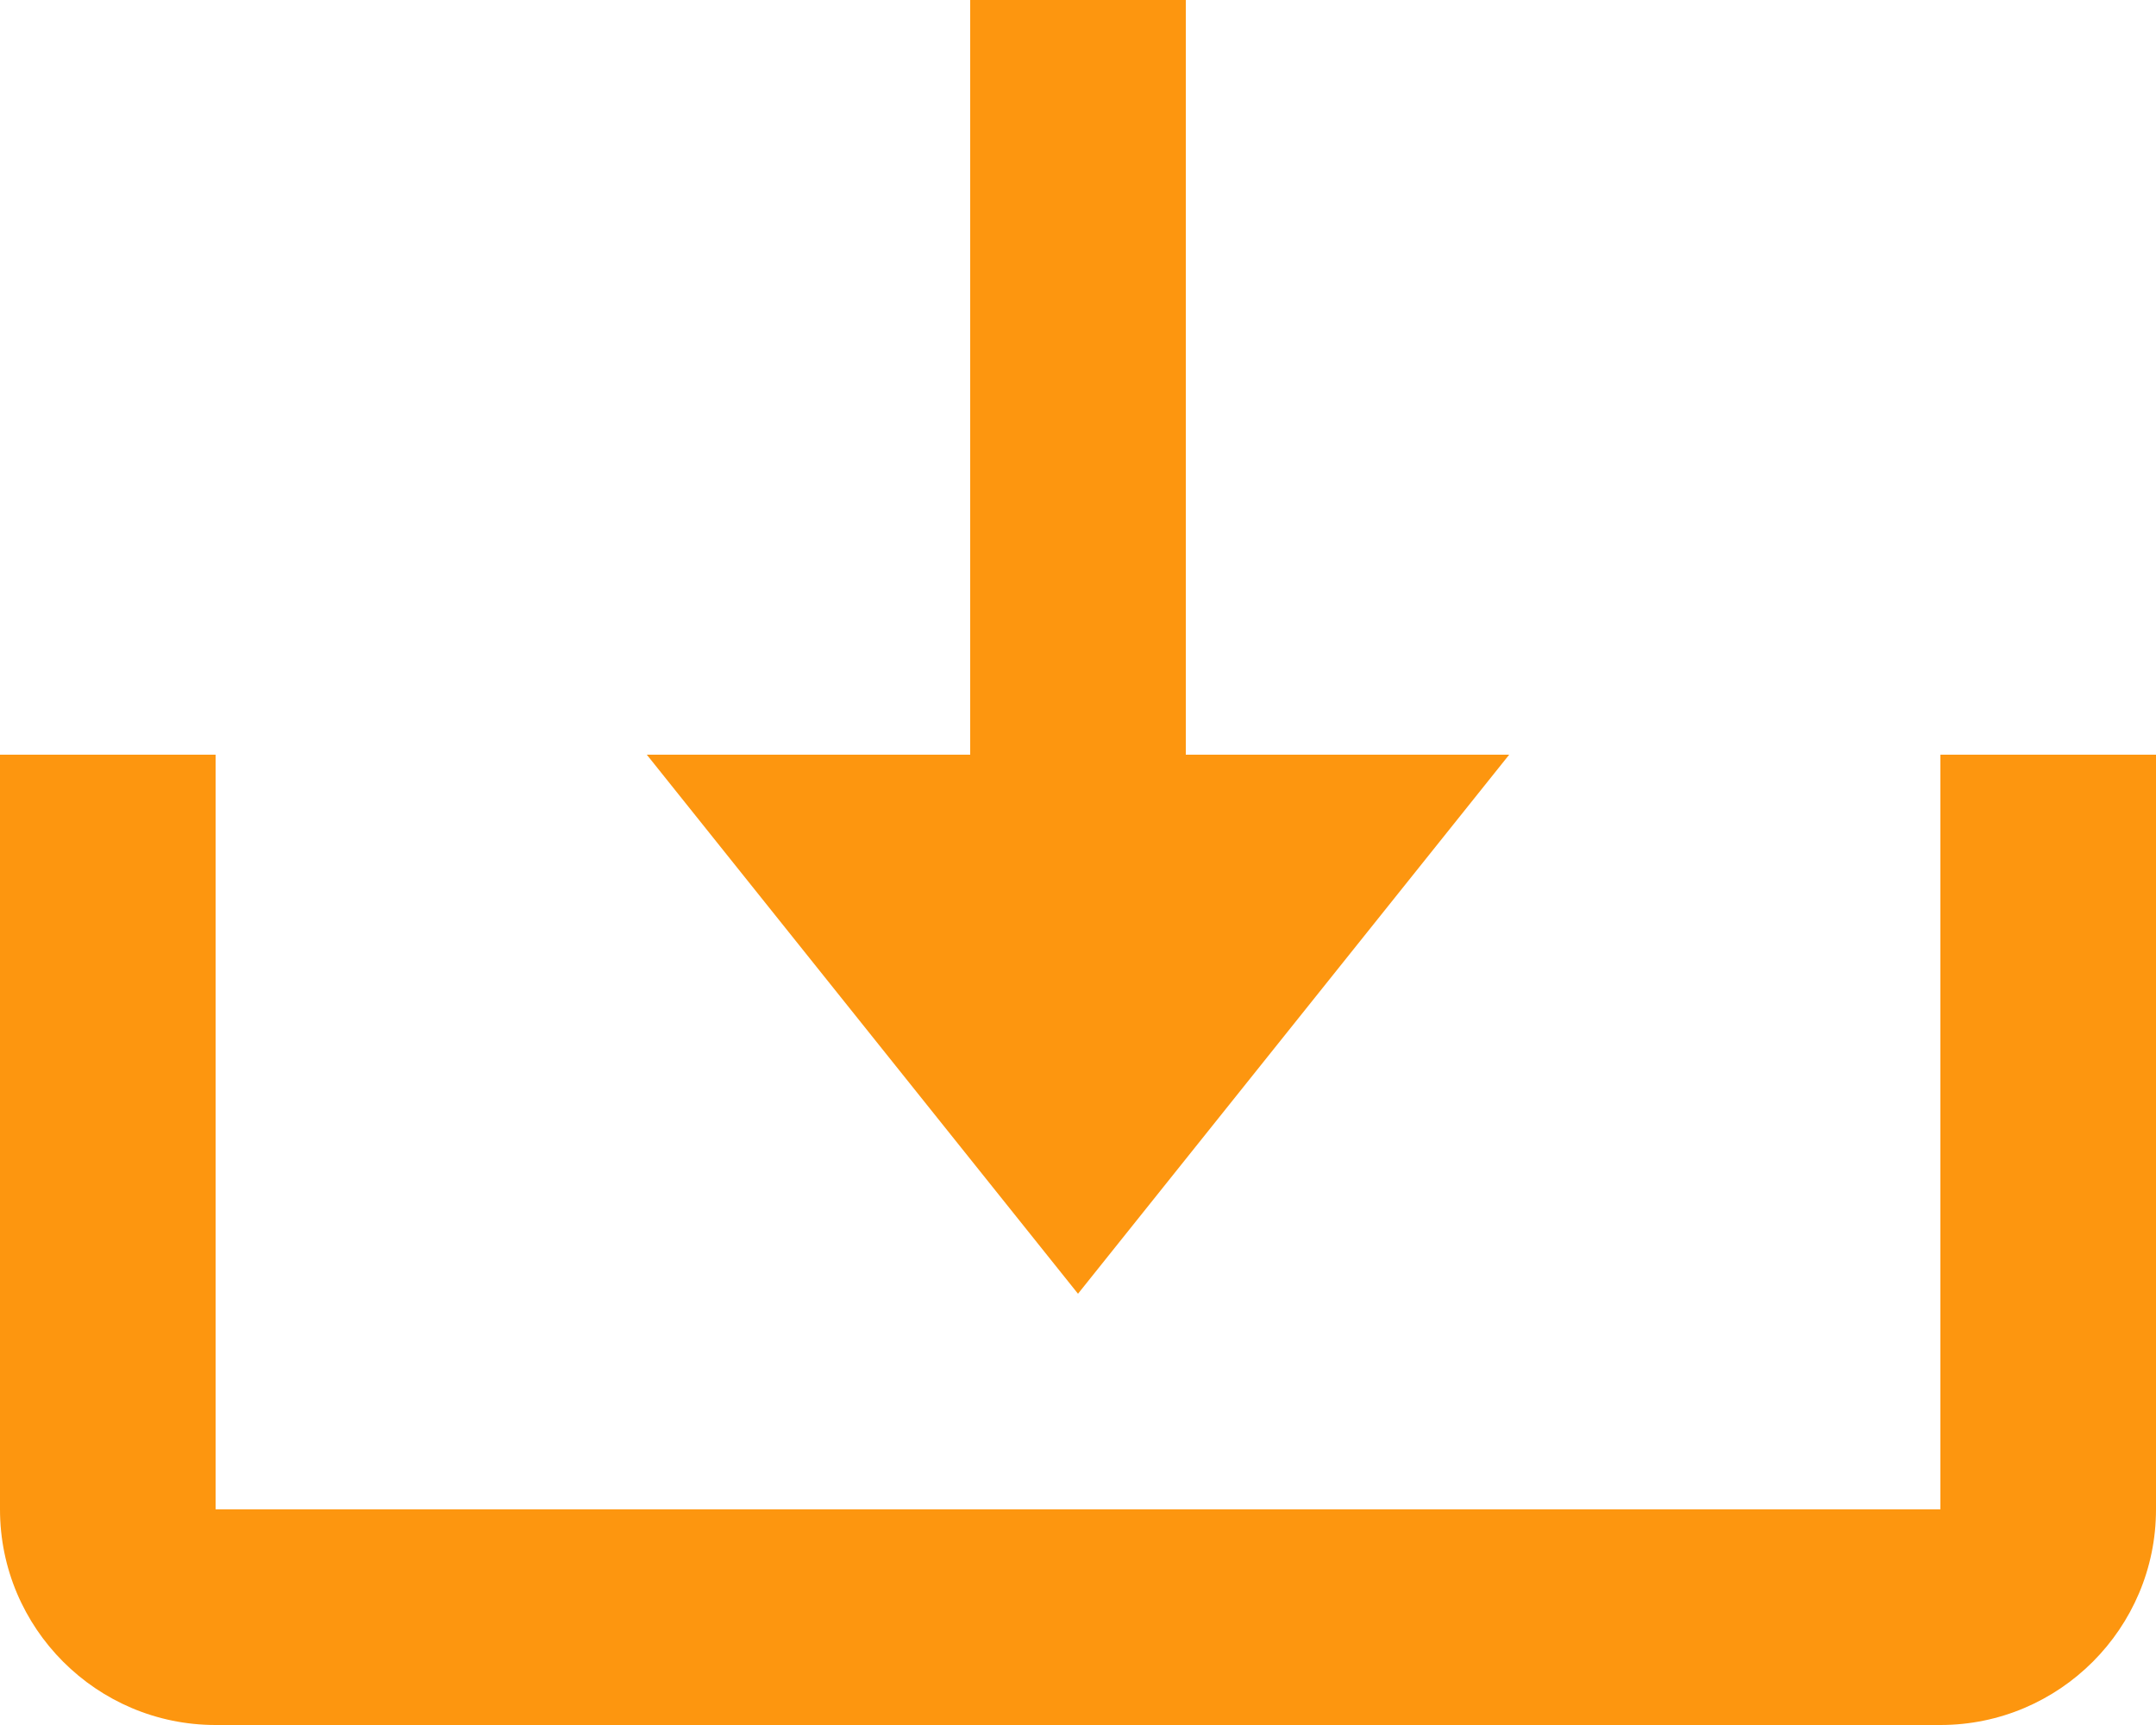
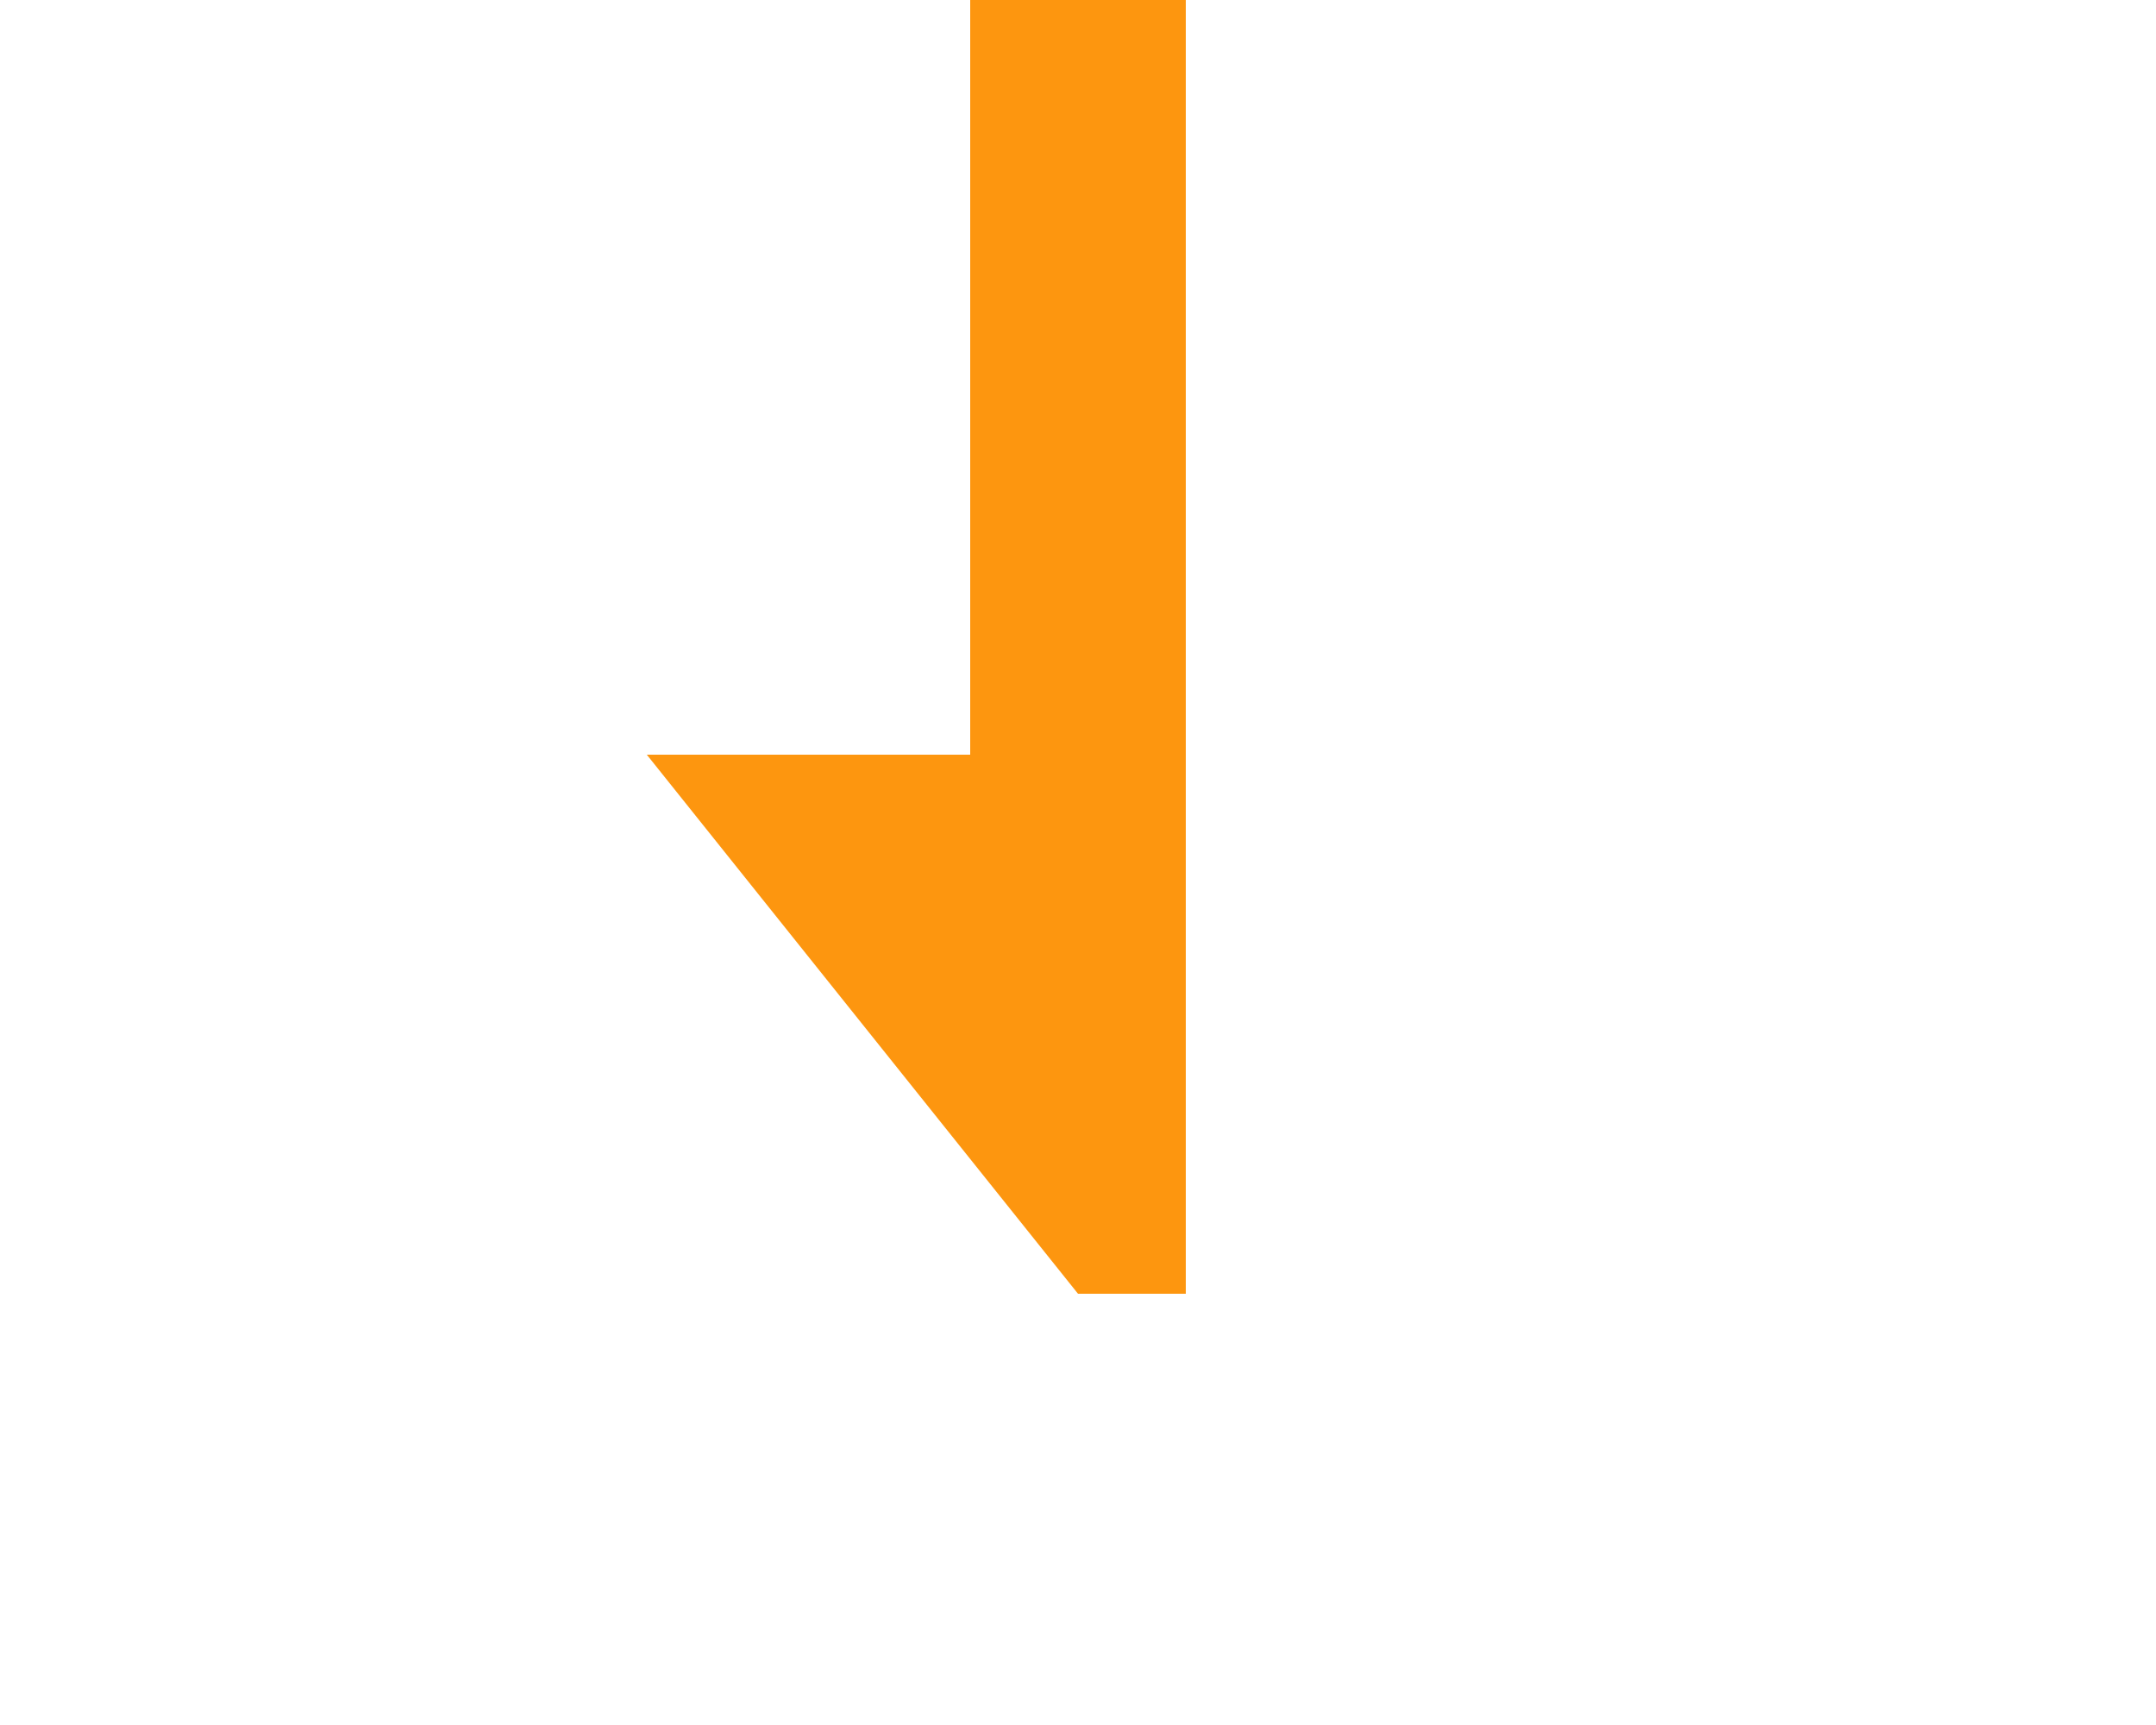
<svg xmlns="http://www.w3.org/2000/svg" width="20" height="16" viewBox="0 0 20 16" fill="none">
-   <path d="M10 12L14 7H11V0H9V7H6L10 12Z" fill="#FD960F" />
-   <path d="M18 14H2V7H0V14C0 15.103 0.897 16 2 16H18C19.103 16 20 15.103 20 14V7H18V14Z" fill="#FD960F" />
+   <path d="M10 12H11V0H9V7H6L10 12Z" fill="#FD960F" />
</svg>